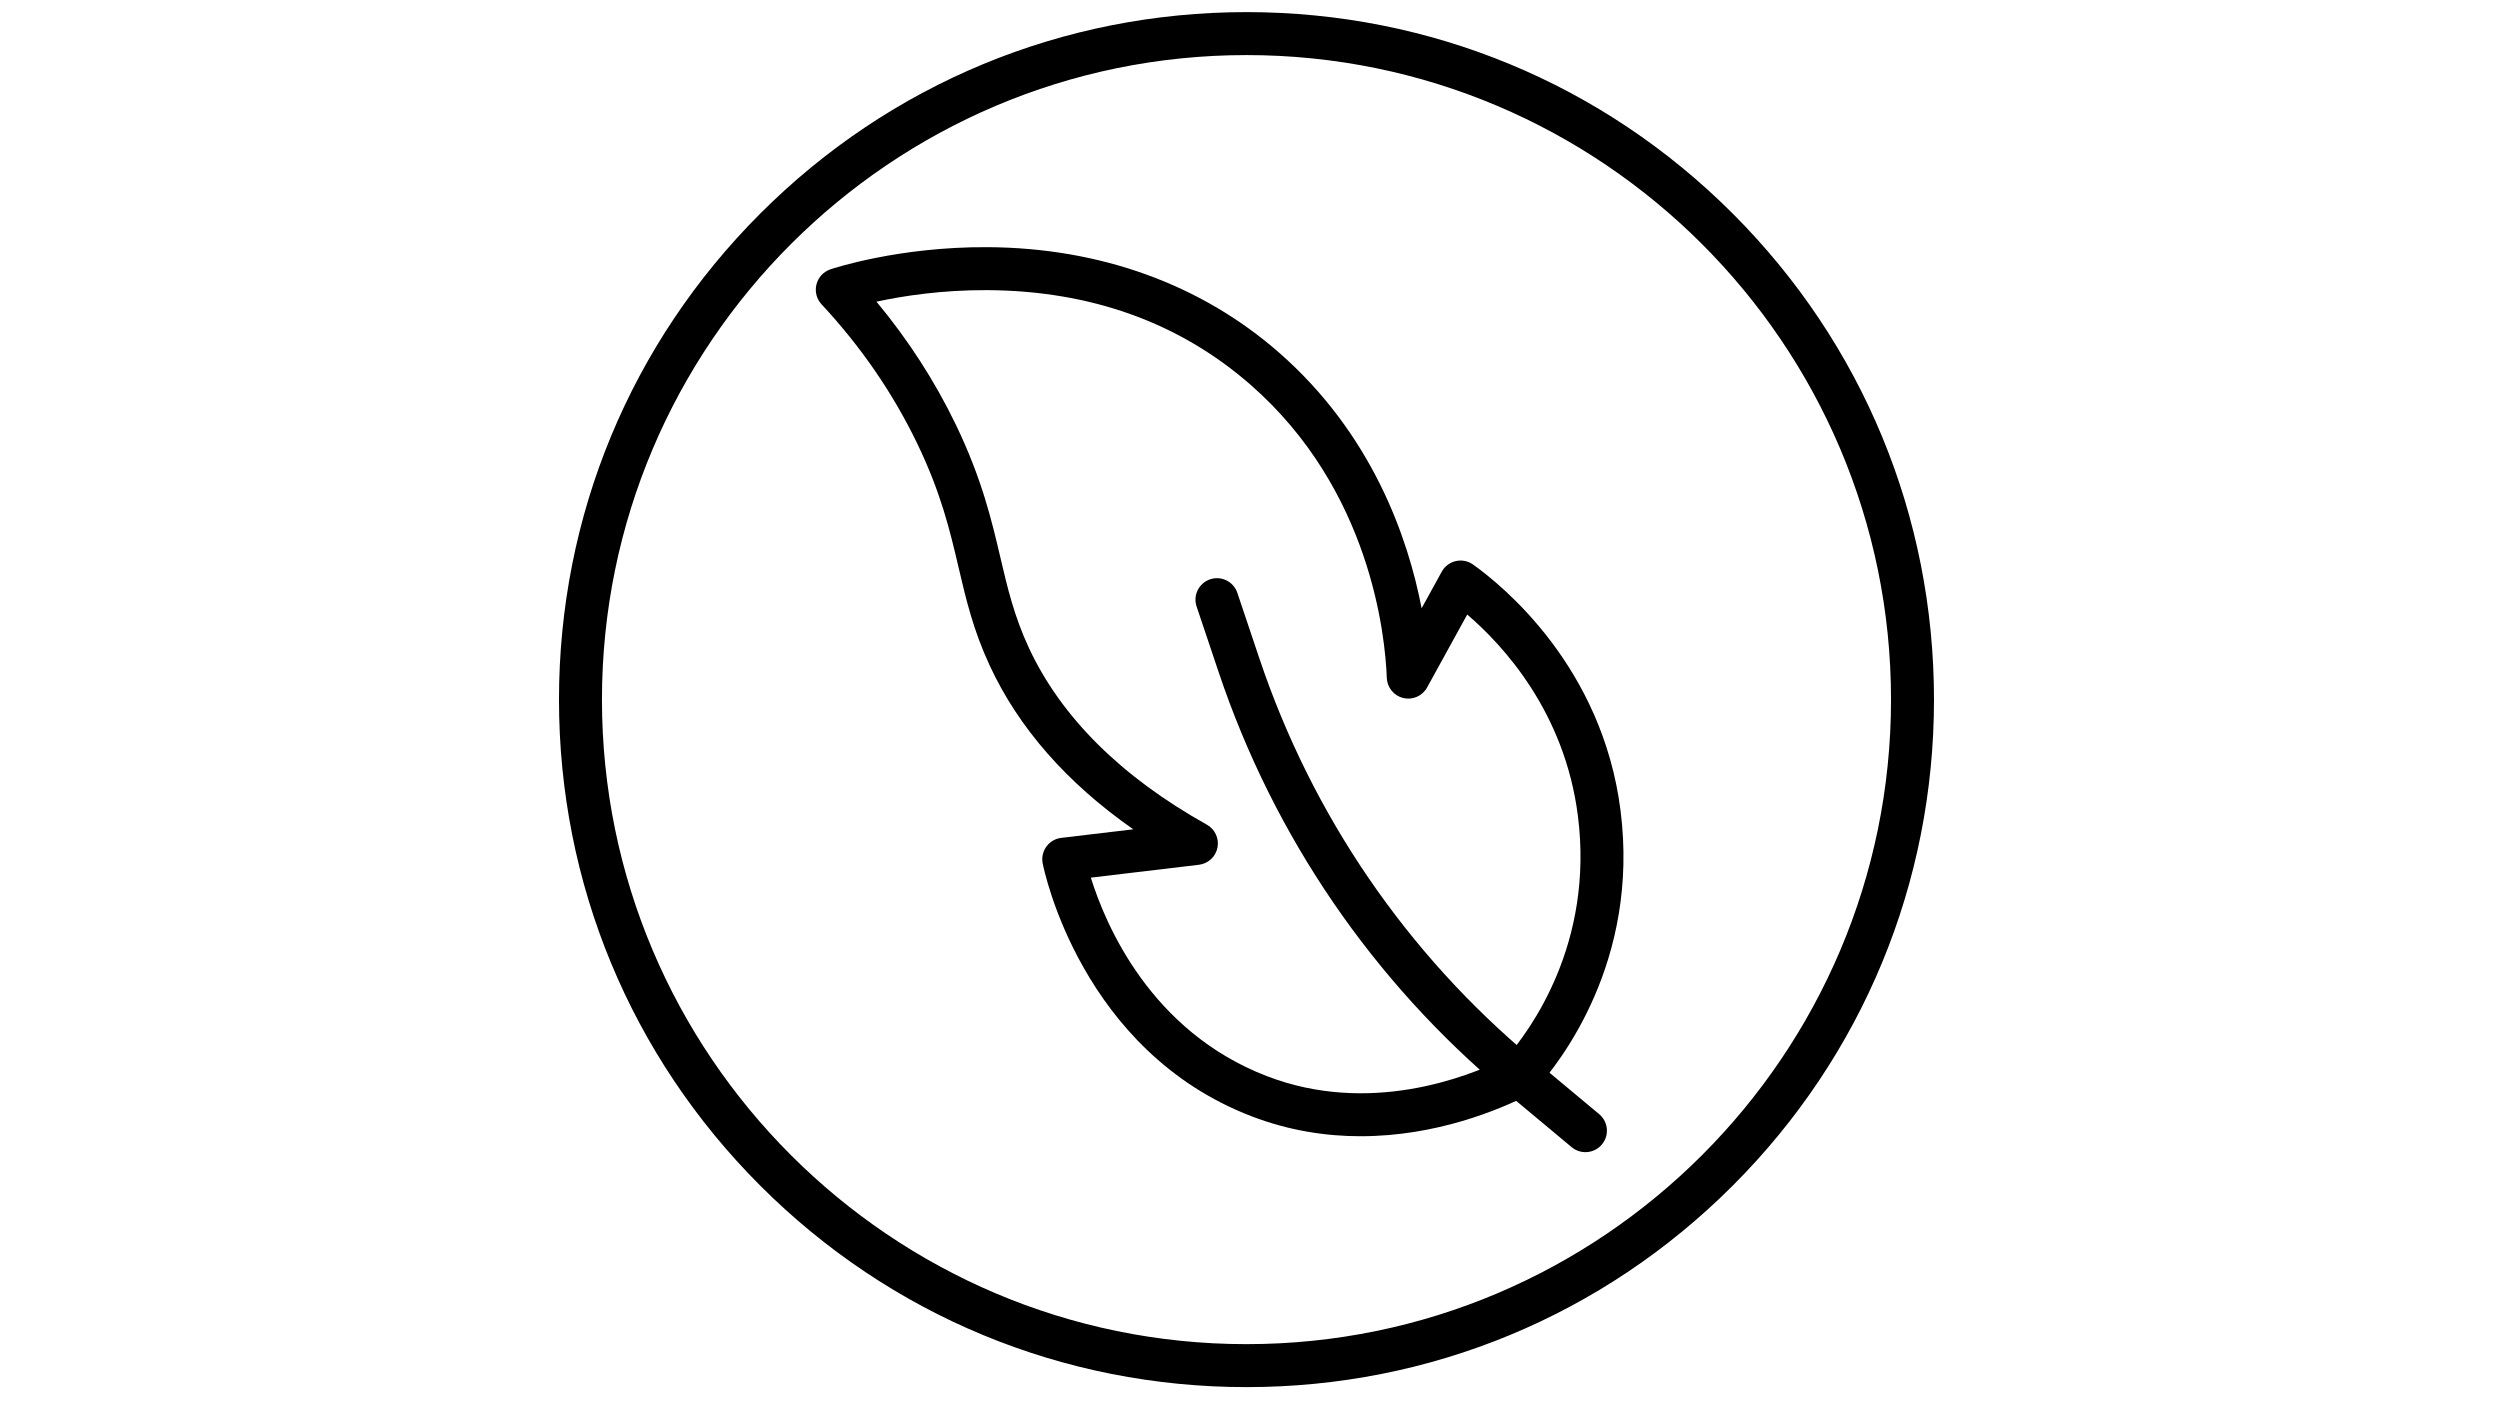
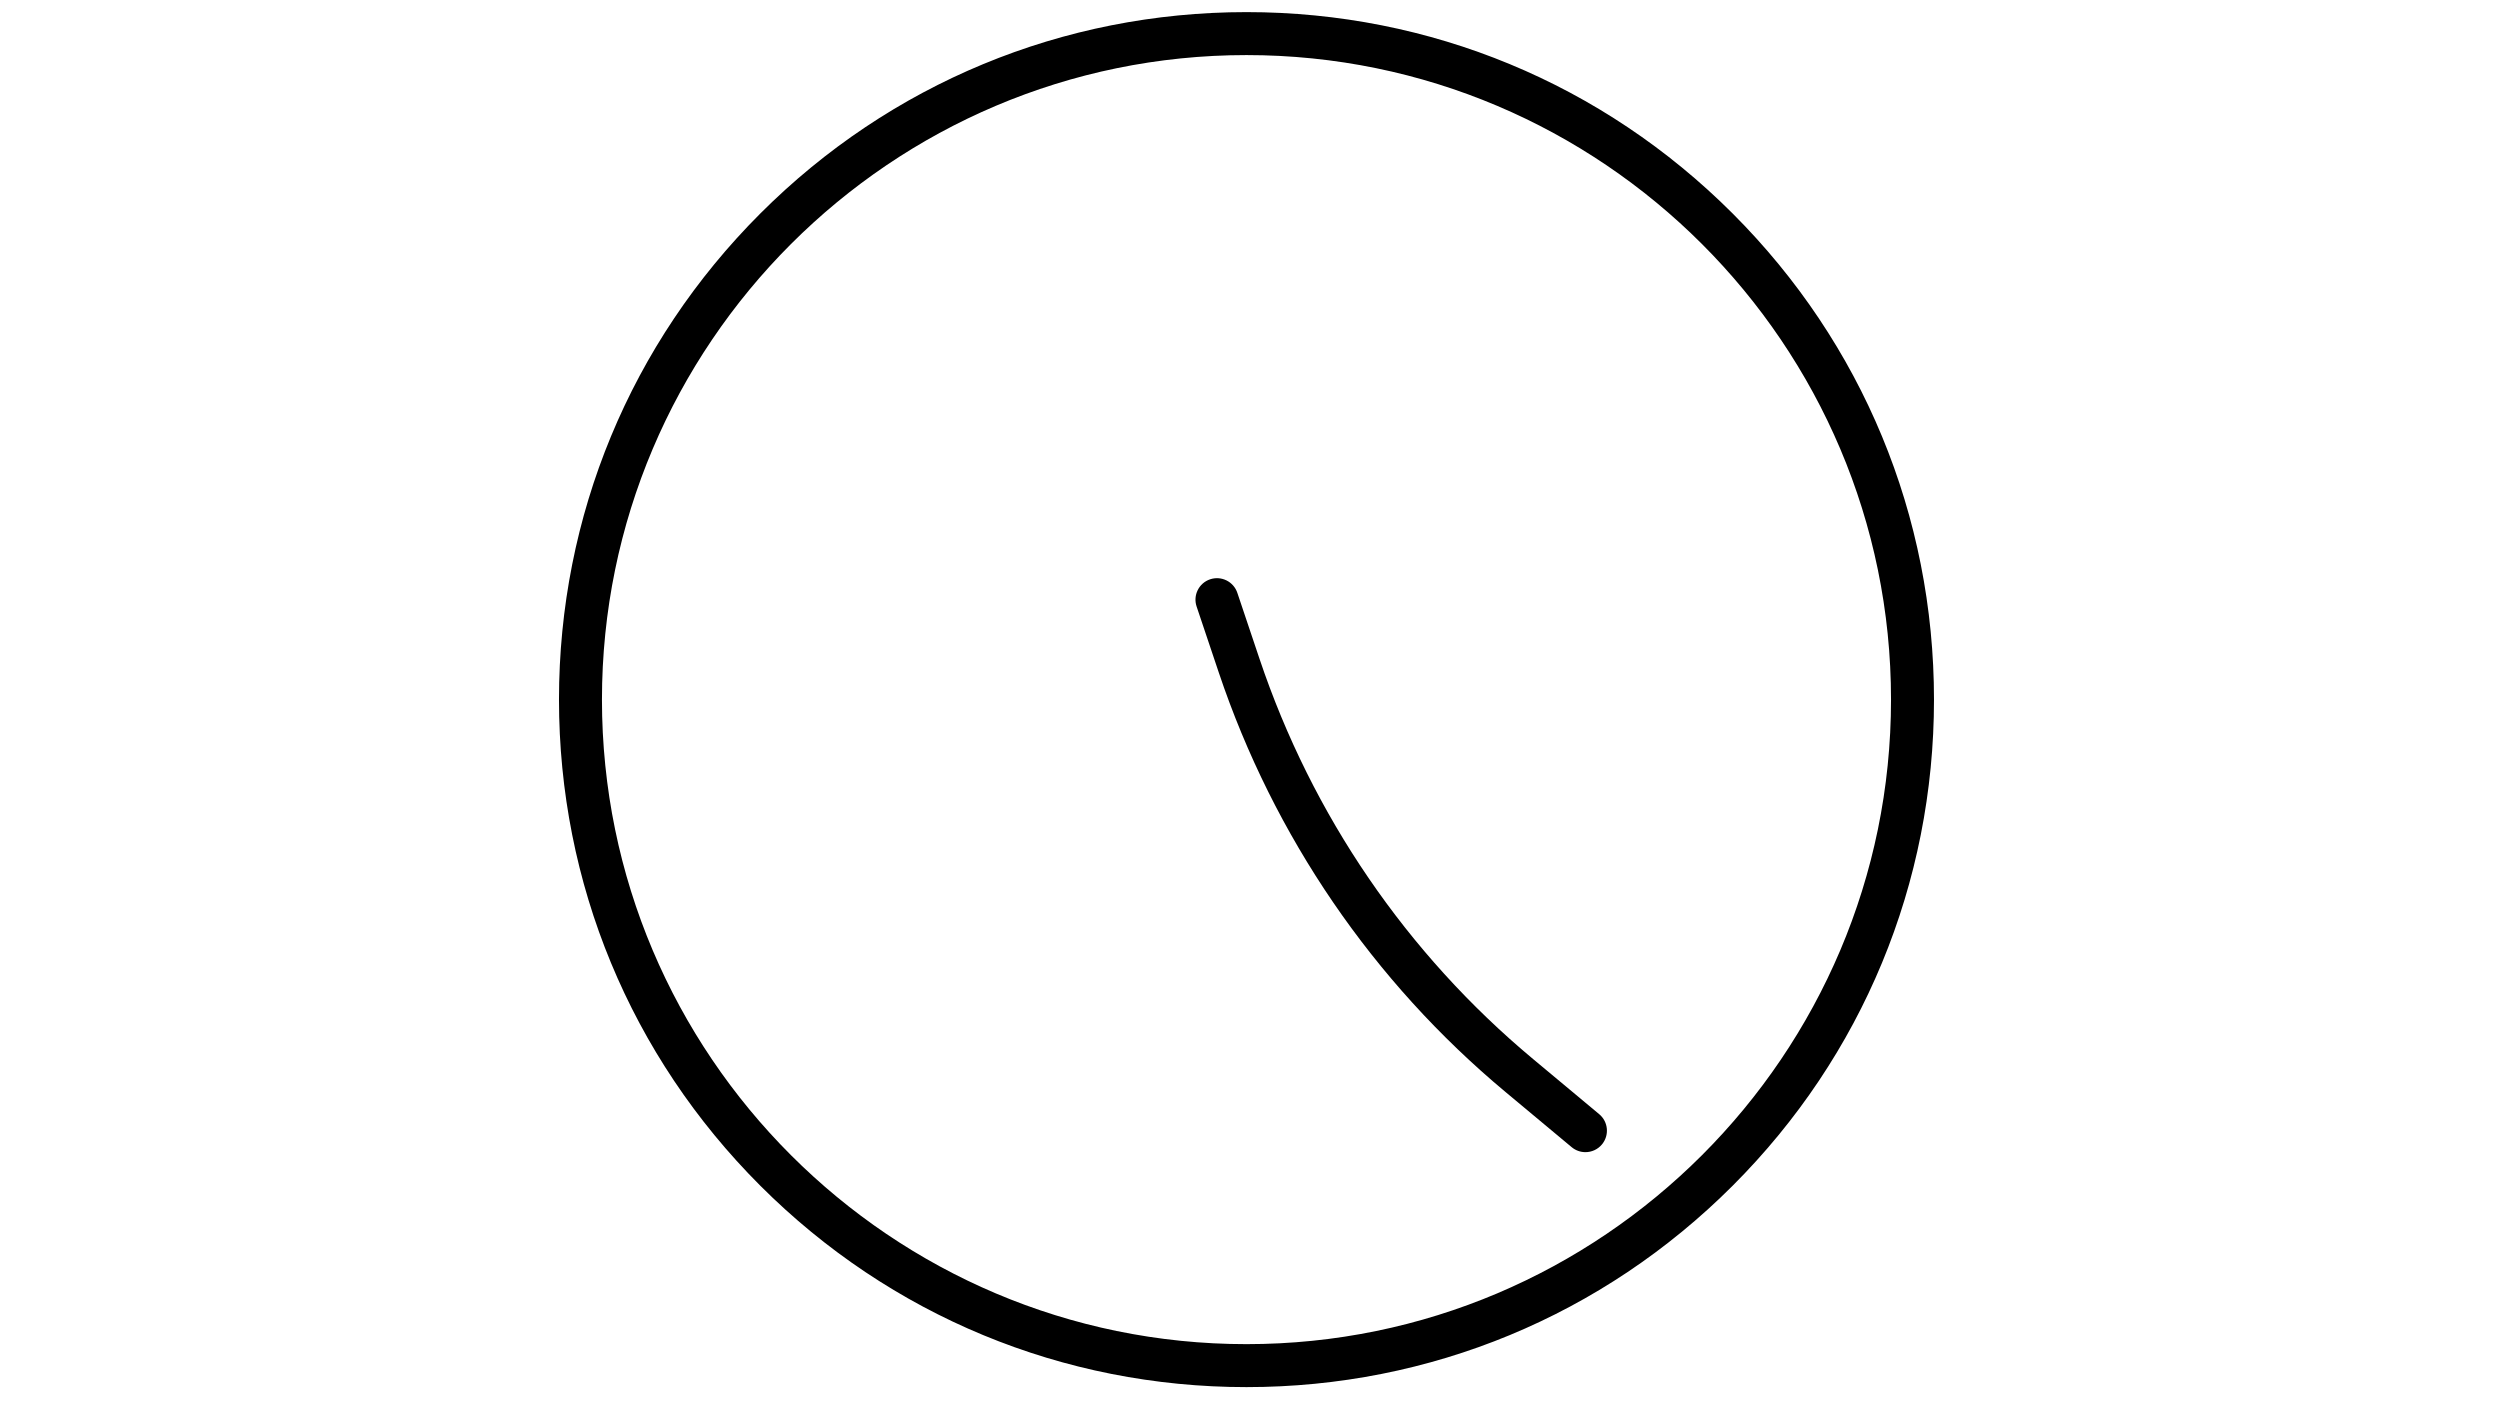
<svg xmlns="http://www.w3.org/2000/svg" version="1.0" preserveAspectRatio="xMidYMid meet" height="1080" viewBox="0 0 1440 810" zoomAndPan="magnify" width="1920">
  <defs>
    <clipPath id="7ccbff0d8d">
      <path clip-rule="nonzero" d="M 321.977 6.977 L 1113.977 6.977 L 1113.977 798.977 L 321.977 798.977 Z M 321.977 6.977" />
    </clipPath>
  </defs>
  <g clip-path="url(#7ccbff0d8d)">
    <path fill-rule="nonzero" fill-opacity="1" d="M 717.977 798.977 C 612.203 798.977 512.758 757.785 437.961 682.992 C 363.168 608.195 321.977 508.754 321.977 402.977 C 321.977 297.203 363.168 197.758 437.961 122.961 C 512.758 48.164 612.203 6.977 717.977 6.977 C 823.754 6.977 923.195 48.168 997.992 122.961 C 1072.785 197.758 1113.977 297.203 1113.977 402.977 C 1113.977 508.754 1072.785 608.195 997.992 682.992 C 923.195 757.785 823.754 798.977 717.977 798.977 Z M 717.977 31.727 C 513.27 31.727 346.727 198.27 346.727 402.977 C 346.727 607.684 513.27 774.227 717.977 774.227 C 922.684 774.227 1089.227 607.684 1089.227 402.977 C 1089.227 198.27 922.684 31.727 717.977 31.727 Z M 717.977 31.727" fill="#000000" />
  </g>
-   <path fill-rule="nonzero" fill-opacity="1" d="M 783.734 654.469 C 763.926 654.469 742.602 651.32 720.875 642.969 C 622.973 605.336 601.453 501.703 600.586 497.309 C 599.918 493.93 600.691 490.422 602.715 487.633 C 604.742 484.848 607.84 483.031 611.262 482.621 L 652.762 477.684 C 614.523 450.961 586.785 419.348 570.09 383.391 C 560.598 362.938 556.48 345.383 552.125 326.797 C 547.199 305.781 542.105 284.051 528.293 255.414 C 514.34 226.48 495.812 199.527 473.223 175.297 C 470.355 172.223 469.246 167.898 470.277 163.824 C 471.309 159.746 474.34 156.473 478.324 155.129 C 479.91 154.598 517.672 142.074 568.828 142.367 C 633.648 142.738 691.672 163.711 736.625 203.008 C 790.41 250.031 811.008 309.68 818.855 350.363 L 830.453 329.281 C 832.156 326.184 835.102 323.965 838.547 323.18 C 841.992 322.395 845.605 323.117 848.48 325.172 C 865.754 337.488 922.918 384.113 933.43 466.855 C 944.465 553.742 898.586 612.012 884.262 627.805 C 883.246 628.926 882.031 629.848 880.684 630.531 L 880.363 630.695 C 863.297 639.328 827.164 654.469 783.734 654.469 Z M 628.32 505.52 C 636.746 532.562 662.73 594.102 729.754 619.867 C 788.328 642.387 844.352 620.855 867.438 609.484 C 881.367 593.543 918.219 543.535 908.875 469.973 C 901.273 410.133 865.902 371.754 845.117 353.973 L 822.004 395.988 C 819.324 400.863 813.715 403.352 808.309 402.066 C 802.895 400.781 799.004 396.043 798.797 390.484 C 797.891 366.176 789.555 282.156 720.336 221.641 C 679.344 185.805 628.324 167.461 568.688 167.117 C 542.277 166.98 519.68 170.555 504.84 173.758 C 523.094 195.699 538.445 219.477 550.59 244.66 C 565.582 275.75 571.238 299.867 576.227 321.148 C 580.285 338.465 584.121 354.816 592.543 372.969 C 611.133 413.004 645.656 447.34 695.16 475.016 C 699.84 477.633 702.301 482.965 701.262 488.223 C 700.219 493.48 695.906 497.473 690.582 498.105 Z M 875.098 619.488 L 875.113 619.488 Z M 875.098 619.488" fill="#000000" />
  <path fill-rule="nonzero" fill-opacity="1" d="M 913.203 663.641 C 910.41 663.641 907.602 662.699 905.285 660.77 L 867.172 628.992 C 790.859 565.363 733.738 481.789 701.992 387.301 L 689.242 349.352 C 687.066 342.875 690.551 335.855 697.031 333.68 C 703.512 331.508 710.527 334.992 712.703 341.469 L 725.453 379.418 C 755.742 469.562 810.227 549.293 883.023 609.984 L 921.137 641.762 C 926.387 646.137 927.094 653.941 922.715 659.191 C 920.27 662.125 916.75 663.641 913.203 663.641 Z M 913.203 663.641" fill="#000000" />
</svg>